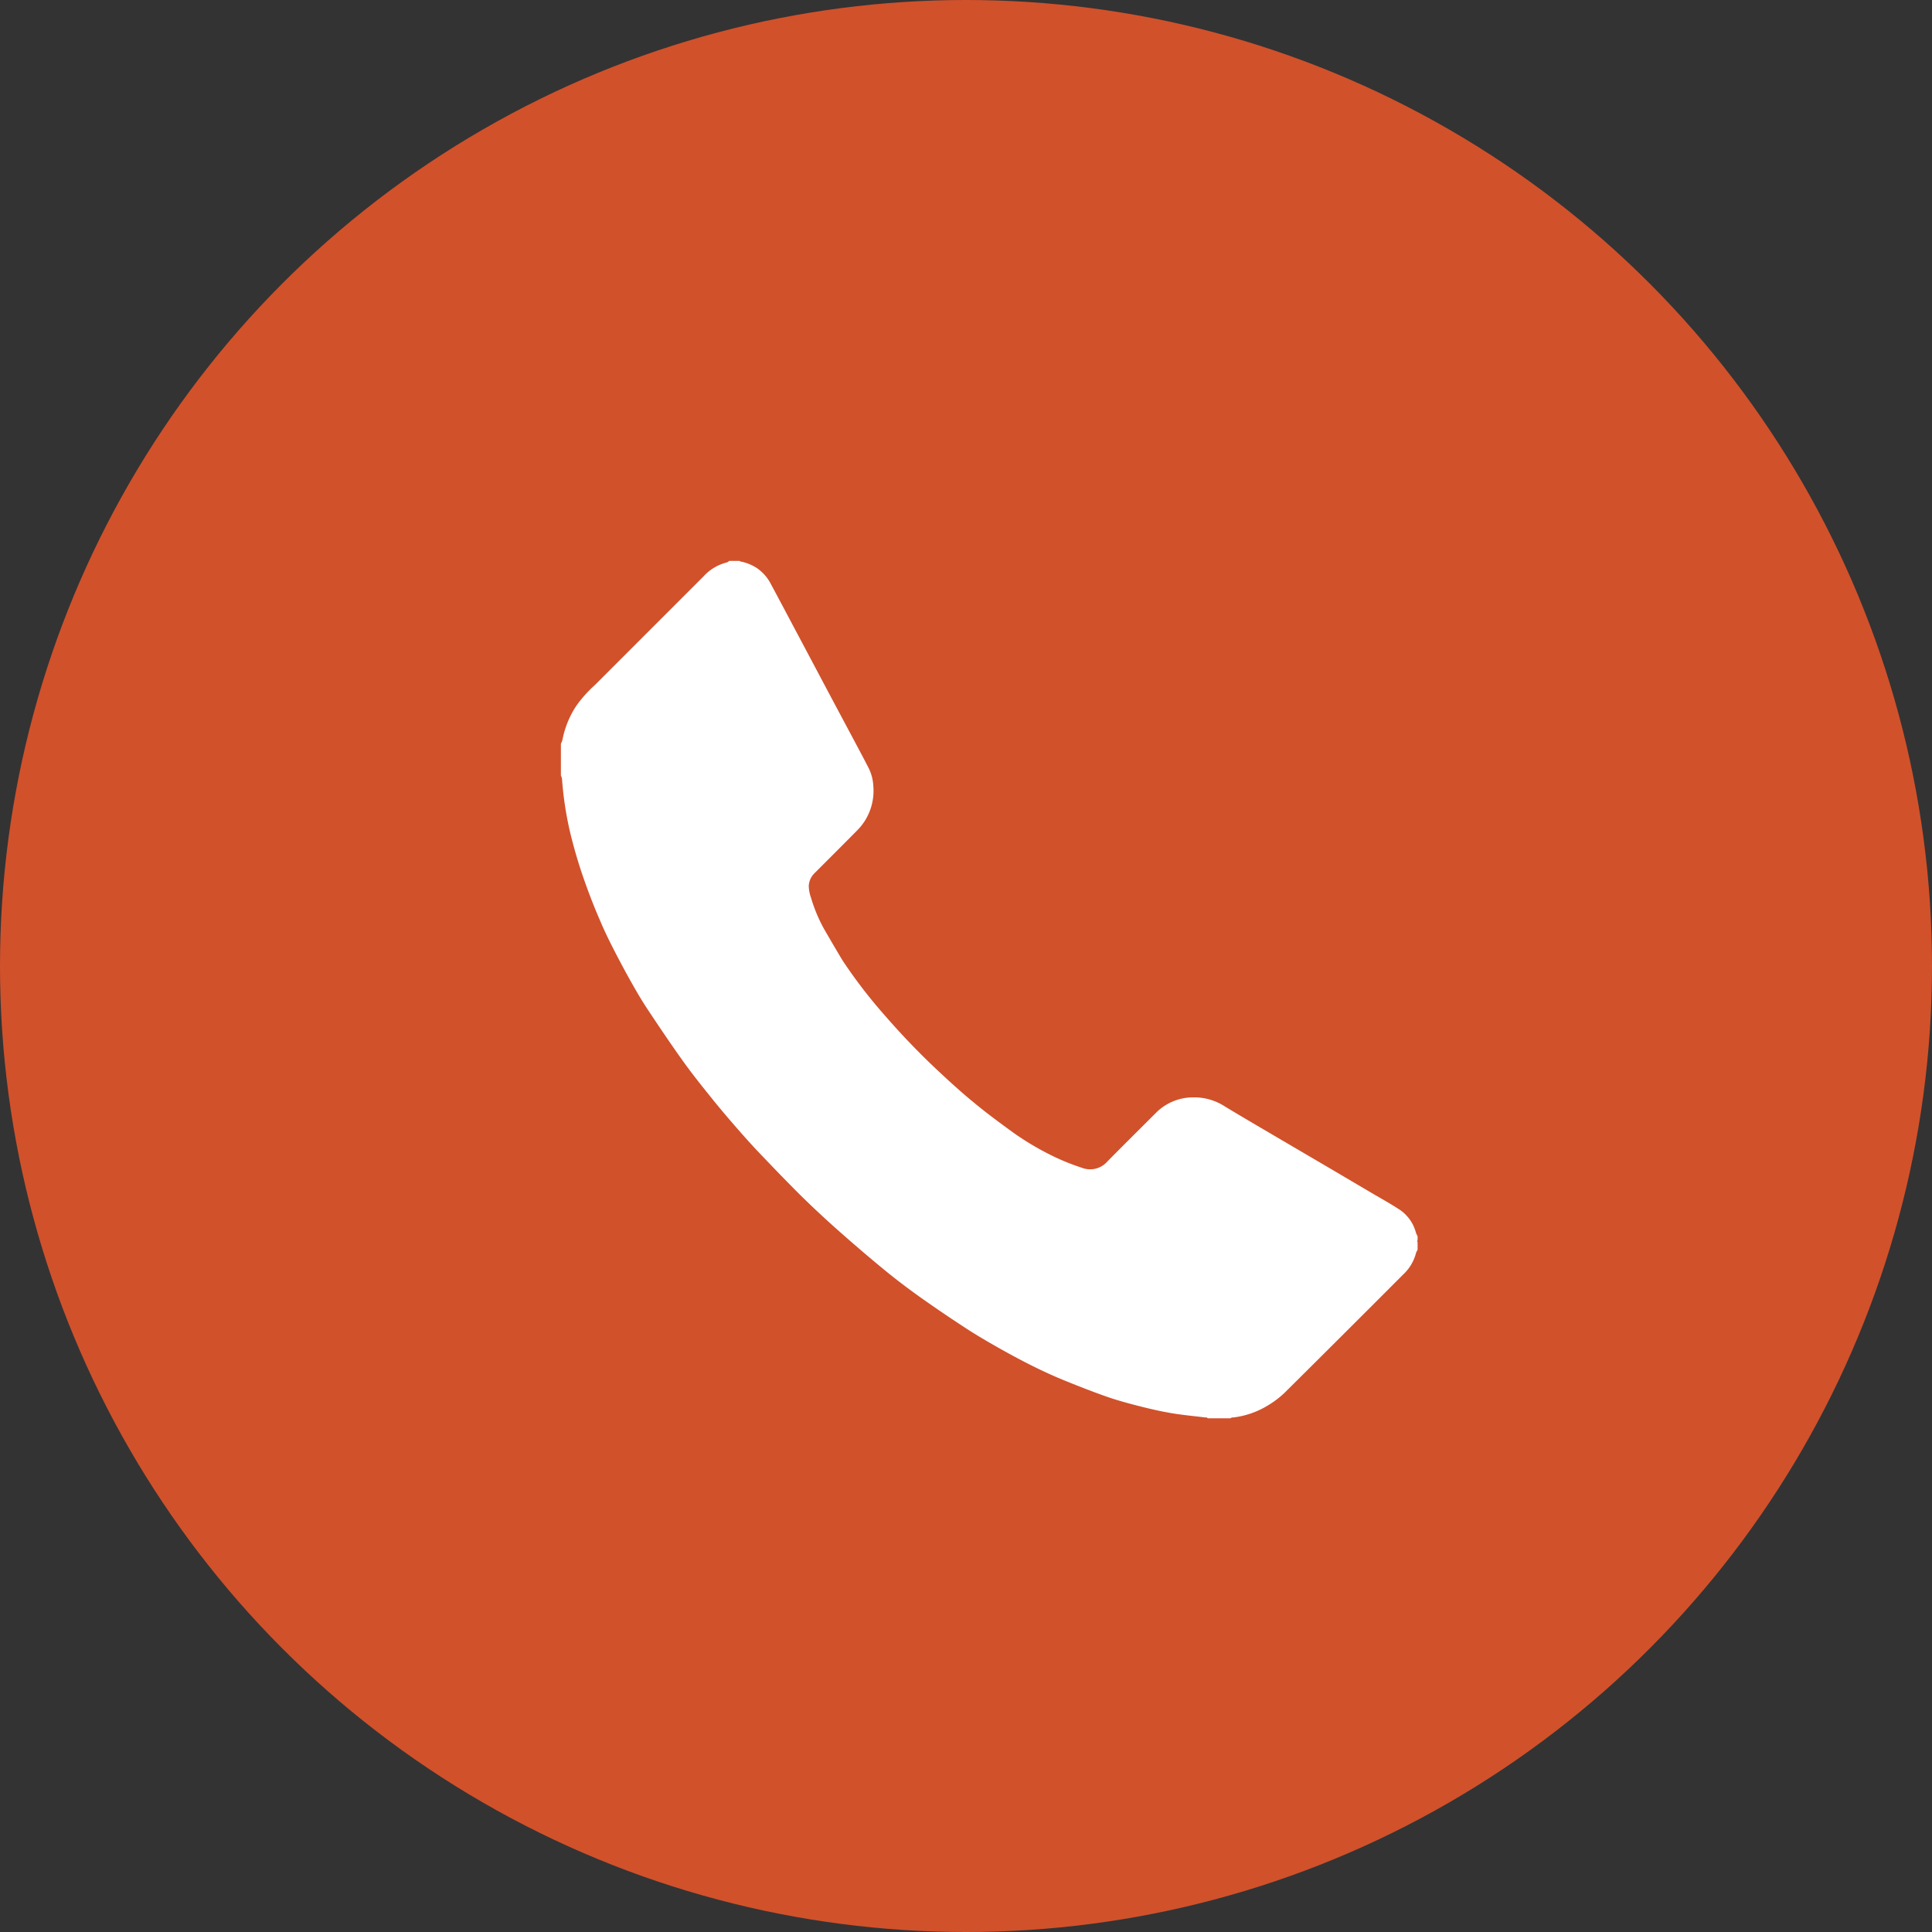
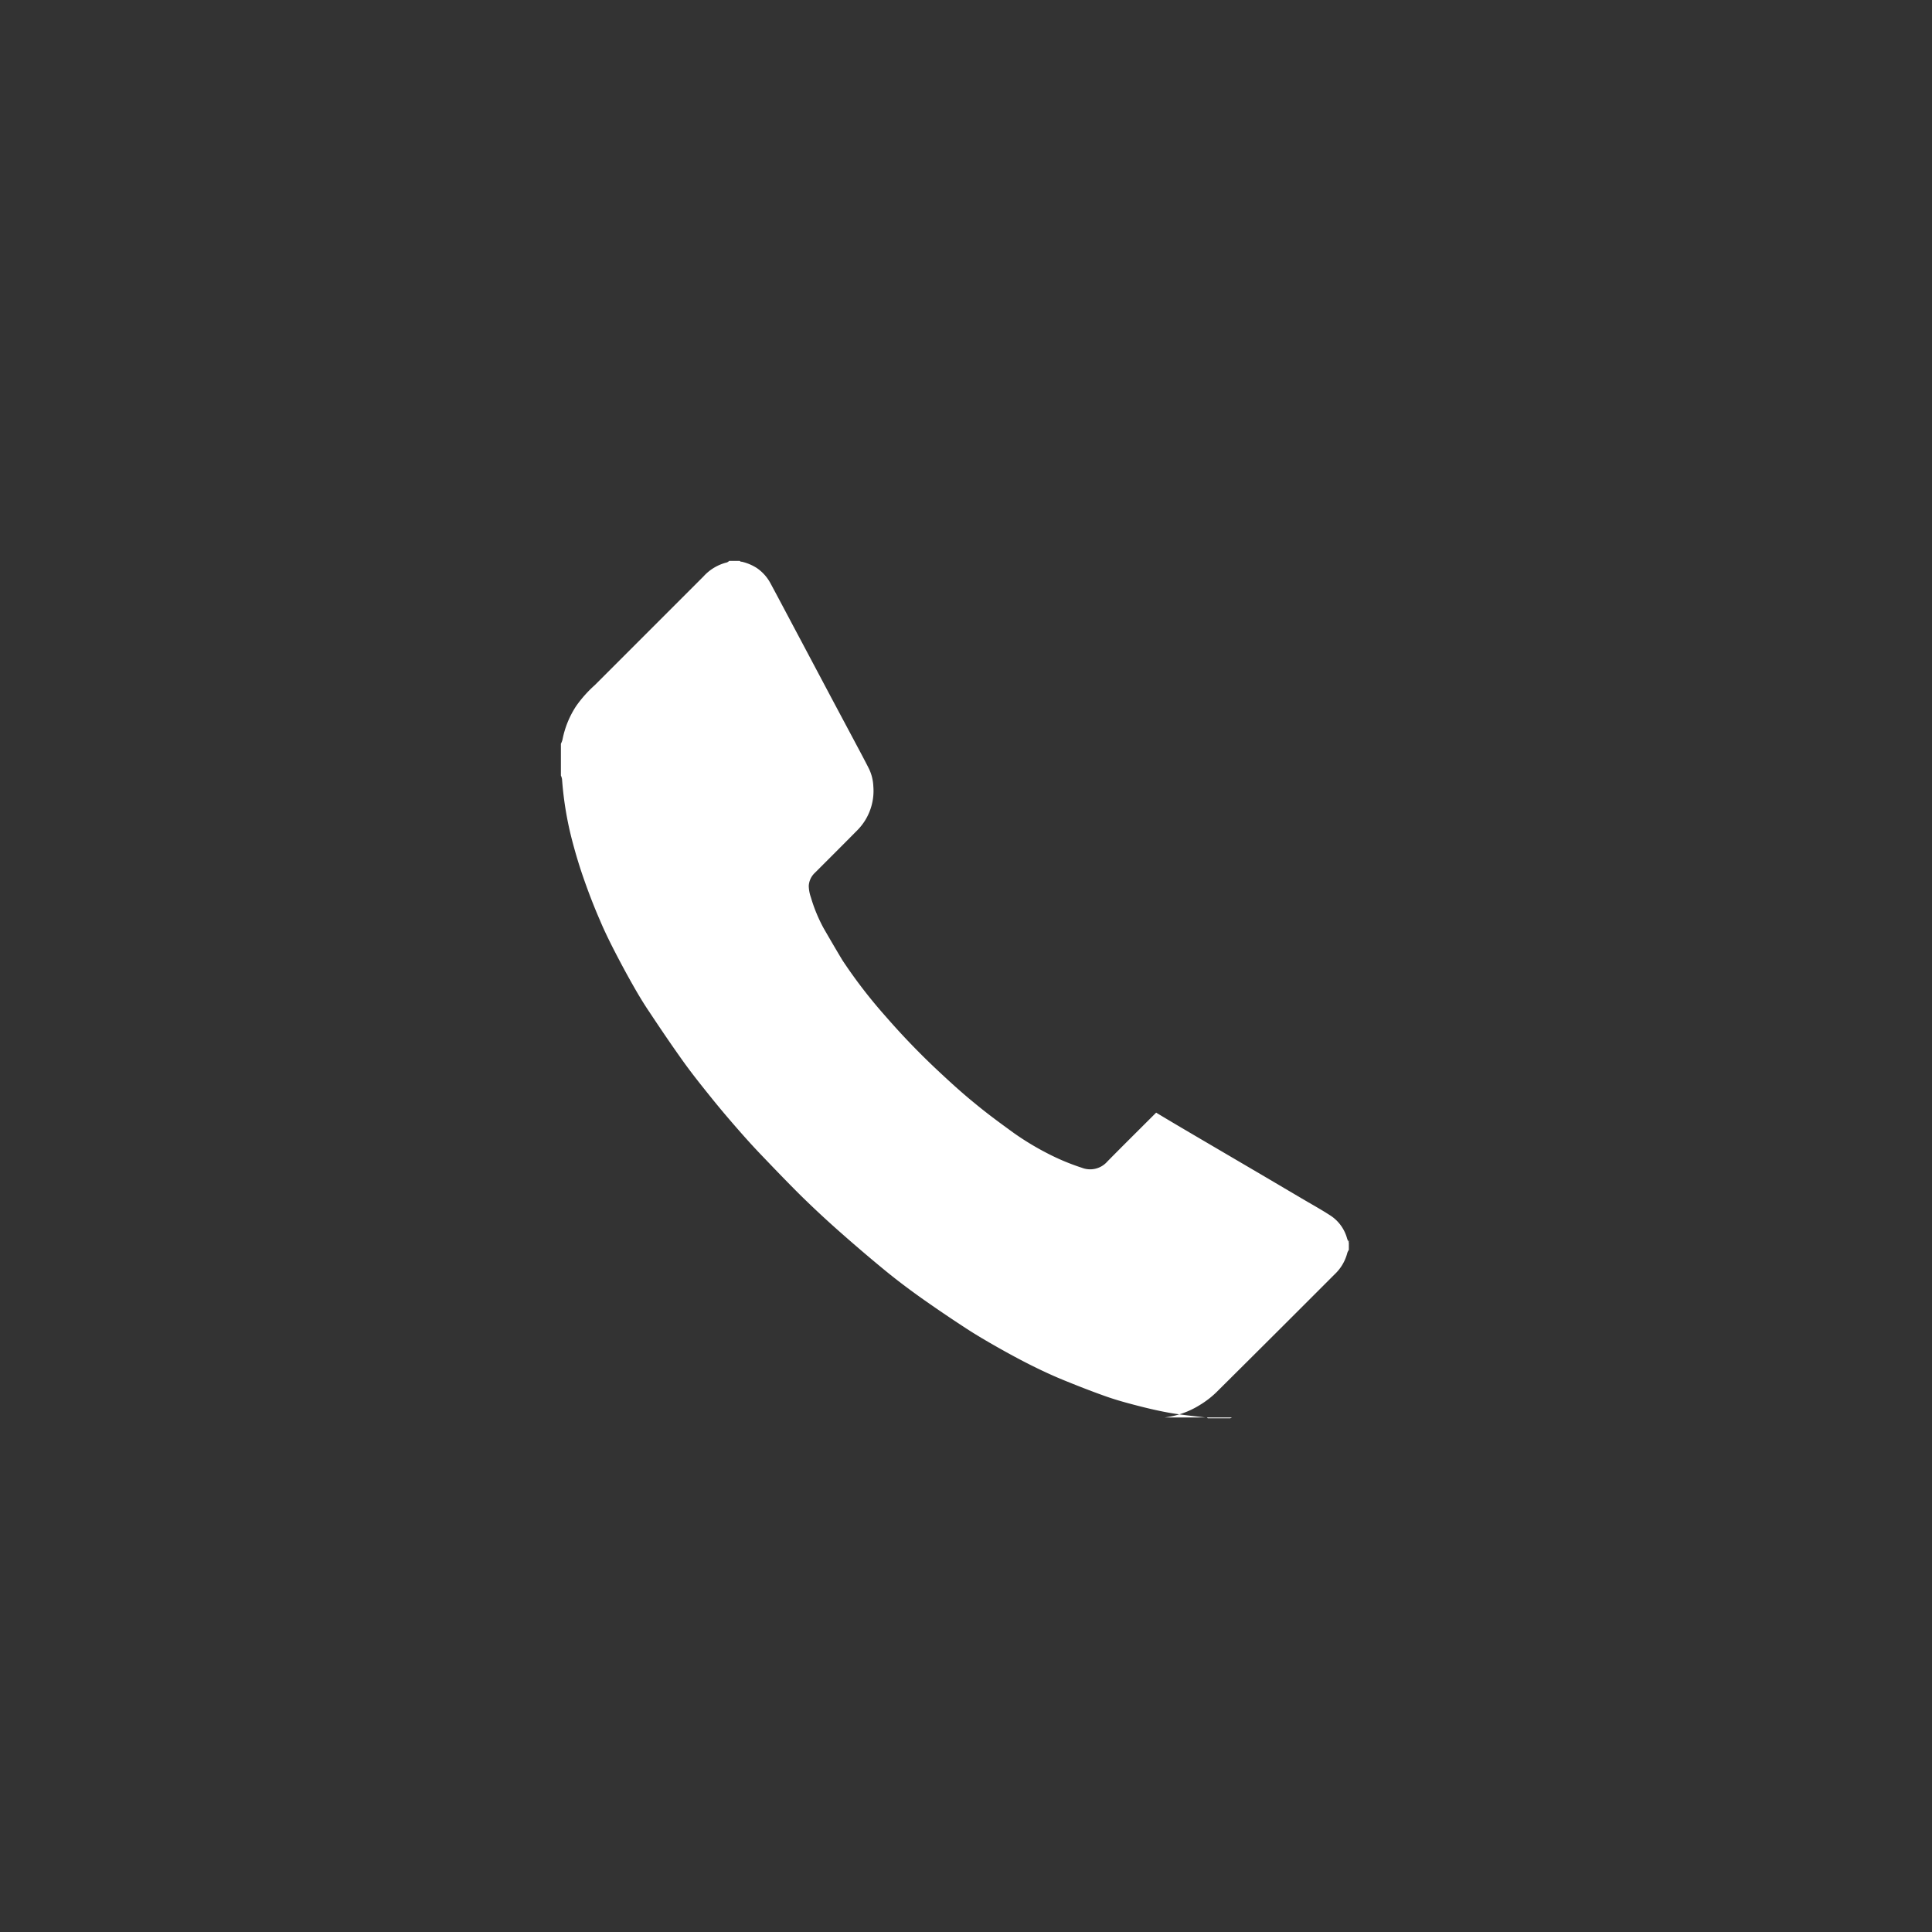
<svg xmlns="http://www.w3.org/2000/svg" width="31" height="31" viewBox="0 0 31 31">
  <rect x="0" y="0" width="31" height="31" fill="#333333" stroke="none" />
  <defs>
    <style>
      .cls-1 {
        fill: #d1512b;
      }

      .cls-2 {
        fill: #fff;
        fill-rule: evenodd;
      }
    </style>
  </defs>
-   <circle class="cls-1" cx="15.5" cy="15.5" r="15.5" />
-   <path class="cls-2" d="M11.906,9.014a0.765,0.765,0,0,1,.237.1,0.692,0.692,0,0,1,.218.242c0.168,0.312.333,0.626,0.5,0.939l0.483,0.91,0.352,0.66c0.083,0.157.168,0.313,0.248,0.472a0.715,0.715,0,0,1,.069.278,0.9,0.9,0,0,1-.132.549,0.92,0.92,0,0,1-.122.155c-0.228.231-.458,0.46-0.687,0.689a0.31,0.31,0,0,0-.095.206,0.588,0.588,0,0,0,.034.184,2.508,2.508,0,0,0,.207.5c0.1,0.173.2,0.345,0.3,0.511a8.016,8.016,0,0,0,.687.893q0.374,0.431.788,0.824c0.212,0.2.429,0.4,0.654,0.582,0.2,0.166.411,0.32,0.622,0.473a4.462,4.462,0,0,0,.545.329,3.626,3.626,0,0,0,.544.227,0.366,0.366,0,0,0,.41-0.1c0.259-.263.522-0.523,0.783-0.784a0.84,0.84,0,0,1,.589-0.245,0.9,0.9,0,0,1,.514.146c0.313,0.189.629,0.373,0.944,0.558l0.755,0.443,0.636,0.375c0.147,0.087.3,0.171,0.441,0.262a0.641,0.641,0,0,1,.288.382,0.4,0.4,0,0,0,.028.063V19.9l-0.007.013v0.007l0.007,0.007v0.128a0.2,0.2,0,0,0-.024.046,0.719,0.719,0,0,1-.206.348q-0.947.949-1.9,1.895a1.475,1.475,0,0,1-.261.2,1.373,1.373,0,0,1-.566.2H19.768l-0.027.013H19.379l-0.013-.013H19.338c-0.182-.023-0.365-0.039-0.546-0.07s-0.362-.073-0.54-0.119-0.346-.092-0.515-0.152c-0.234-.083-0.465-0.174-0.695-0.268-0.169-.07-0.336-0.148-0.5-0.23s-0.353-.184-0.526-0.282-0.357-.205-0.529-0.318q-0.353-.23-0.7-0.475c-0.2-.142-0.394-0.288-0.582-0.442-0.255-.209-0.506-0.424-0.752-0.642q-0.306-.271-0.6-0.559c-0.224-.222-0.442-0.45-0.66-0.678-0.121-.127-0.239-0.258-0.354-0.39-0.134-.153-0.266-0.308-0.394-0.466-0.161-.2-0.323-0.4-0.473-0.609-0.193-.269-0.378-0.543-0.561-0.819-0.1-.148-0.189-0.3-0.277-0.456s-0.183-.333-0.269-0.5-0.168-.334-0.24-0.506c-0.1-.229-0.188-0.46-0.269-0.694-0.073-.211-0.136-0.426-0.191-0.643A5.455,5.455,0,0,1,9.018,12.5,0.239,0.239,0,0,0,9,12.444v-0.51a0.346,0.346,0,0,0,.025-0.064,1.5,1.5,0,0,1,.217-0.537,1.965,1.965,0,0,1,.3-0.338l1.746-1.746a0.749,0.749,0,0,1,.377-0.225A0.117,0.117,0,0,0,11.7,9h0.168l0.02,0.013h0.02Z" />
+   <path class="cls-2" d="M11.906,9.014a0.765,0.765,0,0,1,.237.1,0.692,0.692,0,0,1,.218.242c0.168,0.312.333,0.626,0.5,0.939l0.483,0.91,0.352,0.66c0.083,0.157.168,0.313,0.248,0.472a0.715,0.715,0,0,1,.069.278,0.9,0.9,0,0,1-.132.549,0.92,0.92,0,0,1-.122.155c-0.228.231-.458,0.46-0.687,0.689a0.31,0.31,0,0,0-.095.206,0.588,0.588,0,0,0,.034.184,2.508,2.508,0,0,0,.207.5c0.1,0.173.2,0.345,0.3,0.511a8.016,8.016,0,0,0,.687.893q0.374,0.431.788,0.824c0.212,0.2.429,0.4,0.654,0.582,0.2,0.166.411,0.32,0.622,0.473a4.462,4.462,0,0,0,.545.329,3.626,3.626,0,0,0,.544.227,0.366,0.366,0,0,0,.41-0.1c0.259-.263.522-0.523,0.783-0.784c0.313,0.189.629,0.373,0.944,0.558l0.755,0.443,0.636,0.375c0.147,0.087.3,0.171,0.441,0.262a0.641,0.641,0,0,1,.288.382,0.4,0.4,0,0,0,.028.063V19.9l-0.007.013v0.007l0.007,0.007v0.128a0.2,0.2,0,0,0-.024.046,0.719,0.719,0,0,1-.206.348q-0.947.949-1.9,1.895a1.475,1.475,0,0,1-.261.2,1.373,1.373,0,0,1-.566.2H19.768l-0.027.013H19.379l-0.013-.013H19.338c-0.182-.023-0.365-0.039-0.546-0.07s-0.362-.073-0.54-0.119-0.346-.092-0.515-0.152c-0.234-.083-0.465-0.174-0.695-0.268-0.169-.07-0.336-0.148-0.5-0.23s-0.353-.184-0.526-0.282-0.357-.205-0.529-0.318q-0.353-.23-0.7-0.475c-0.2-.142-0.394-0.288-0.582-0.442-0.255-.209-0.506-0.424-0.752-0.642q-0.306-.271-0.6-0.559c-0.224-.222-0.442-0.45-0.66-0.678-0.121-.127-0.239-0.258-0.354-0.39-0.134-.153-0.266-0.308-0.394-0.466-0.161-.2-0.323-0.4-0.473-0.609-0.193-.269-0.378-0.543-0.561-0.819-0.1-.148-0.189-0.3-0.277-0.456s-0.183-.333-0.269-0.5-0.168-.334-0.24-0.506c-0.1-.229-0.188-0.46-0.269-0.694-0.073-.211-0.136-0.426-0.191-0.643A5.455,5.455,0,0,1,9.018,12.5,0.239,0.239,0,0,0,9,12.444v-0.51a0.346,0.346,0,0,0,.025-0.064,1.5,1.5,0,0,1,.217-0.537,1.965,1.965,0,0,1,.3-0.338l1.746-1.746a0.749,0.749,0,0,1,.377-0.225A0.117,0.117,0,0,0,11.7,9h0.168l0.02,0.013h0.02Z" />
</svg>